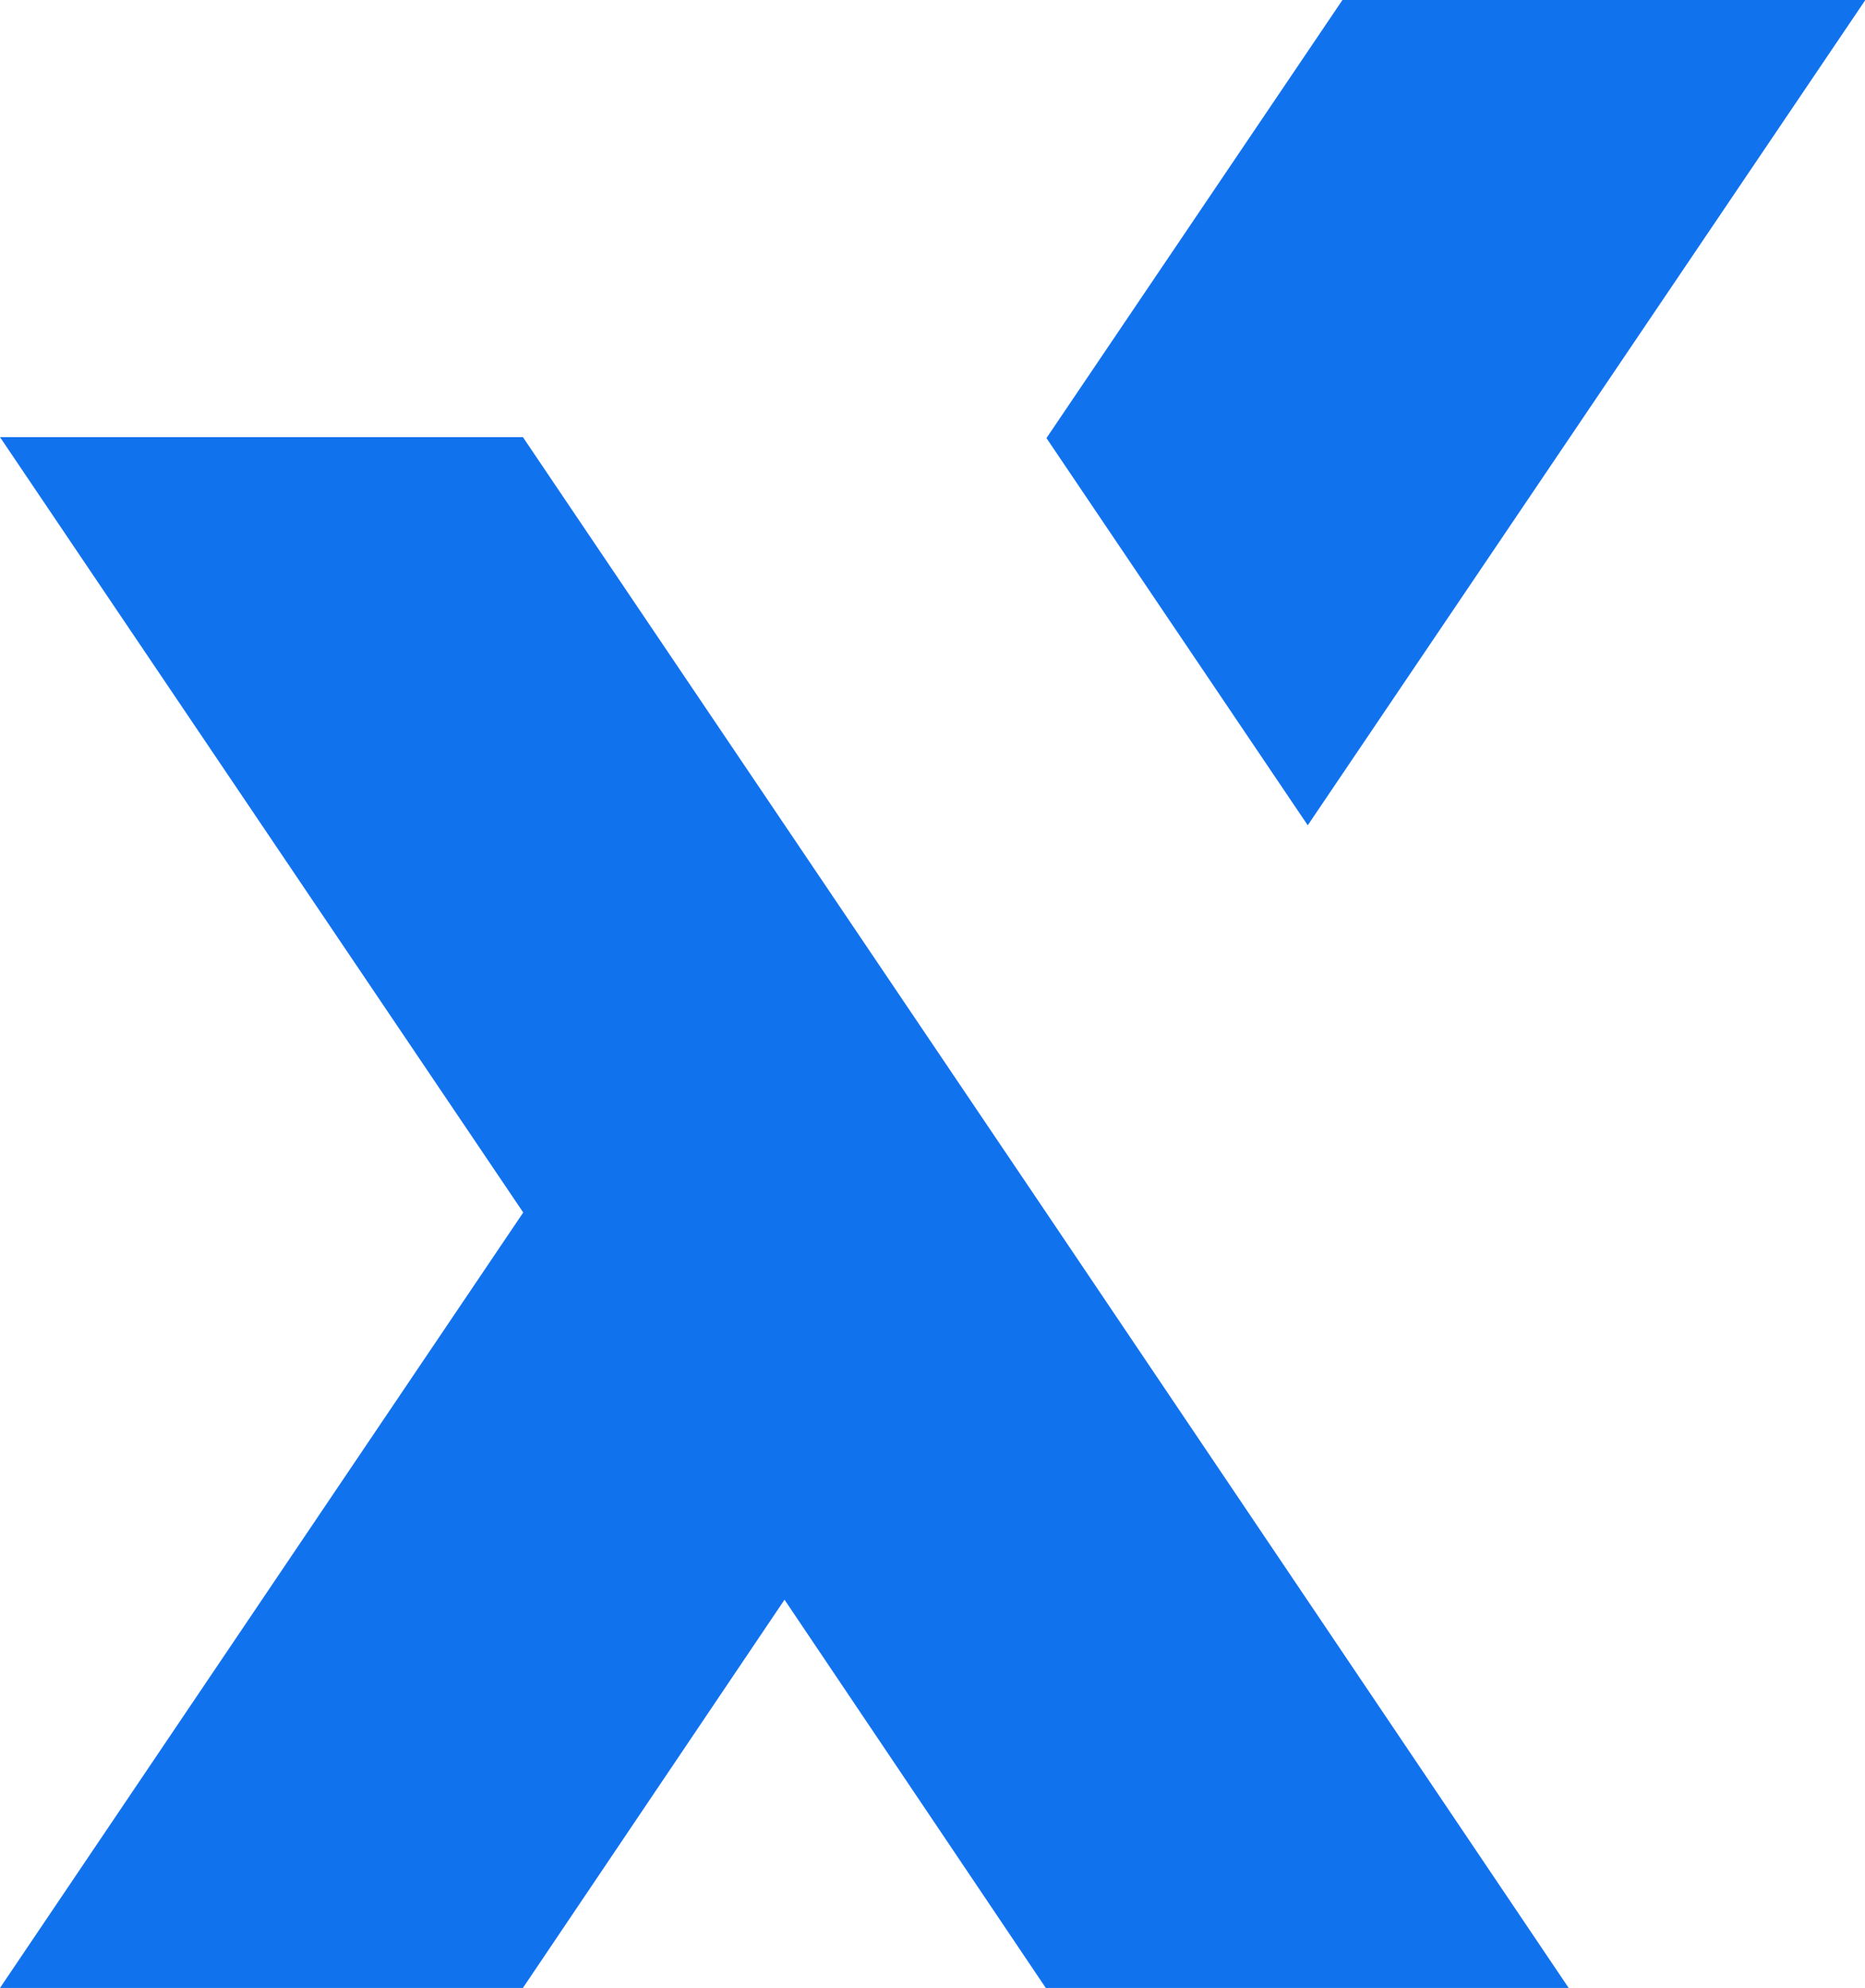
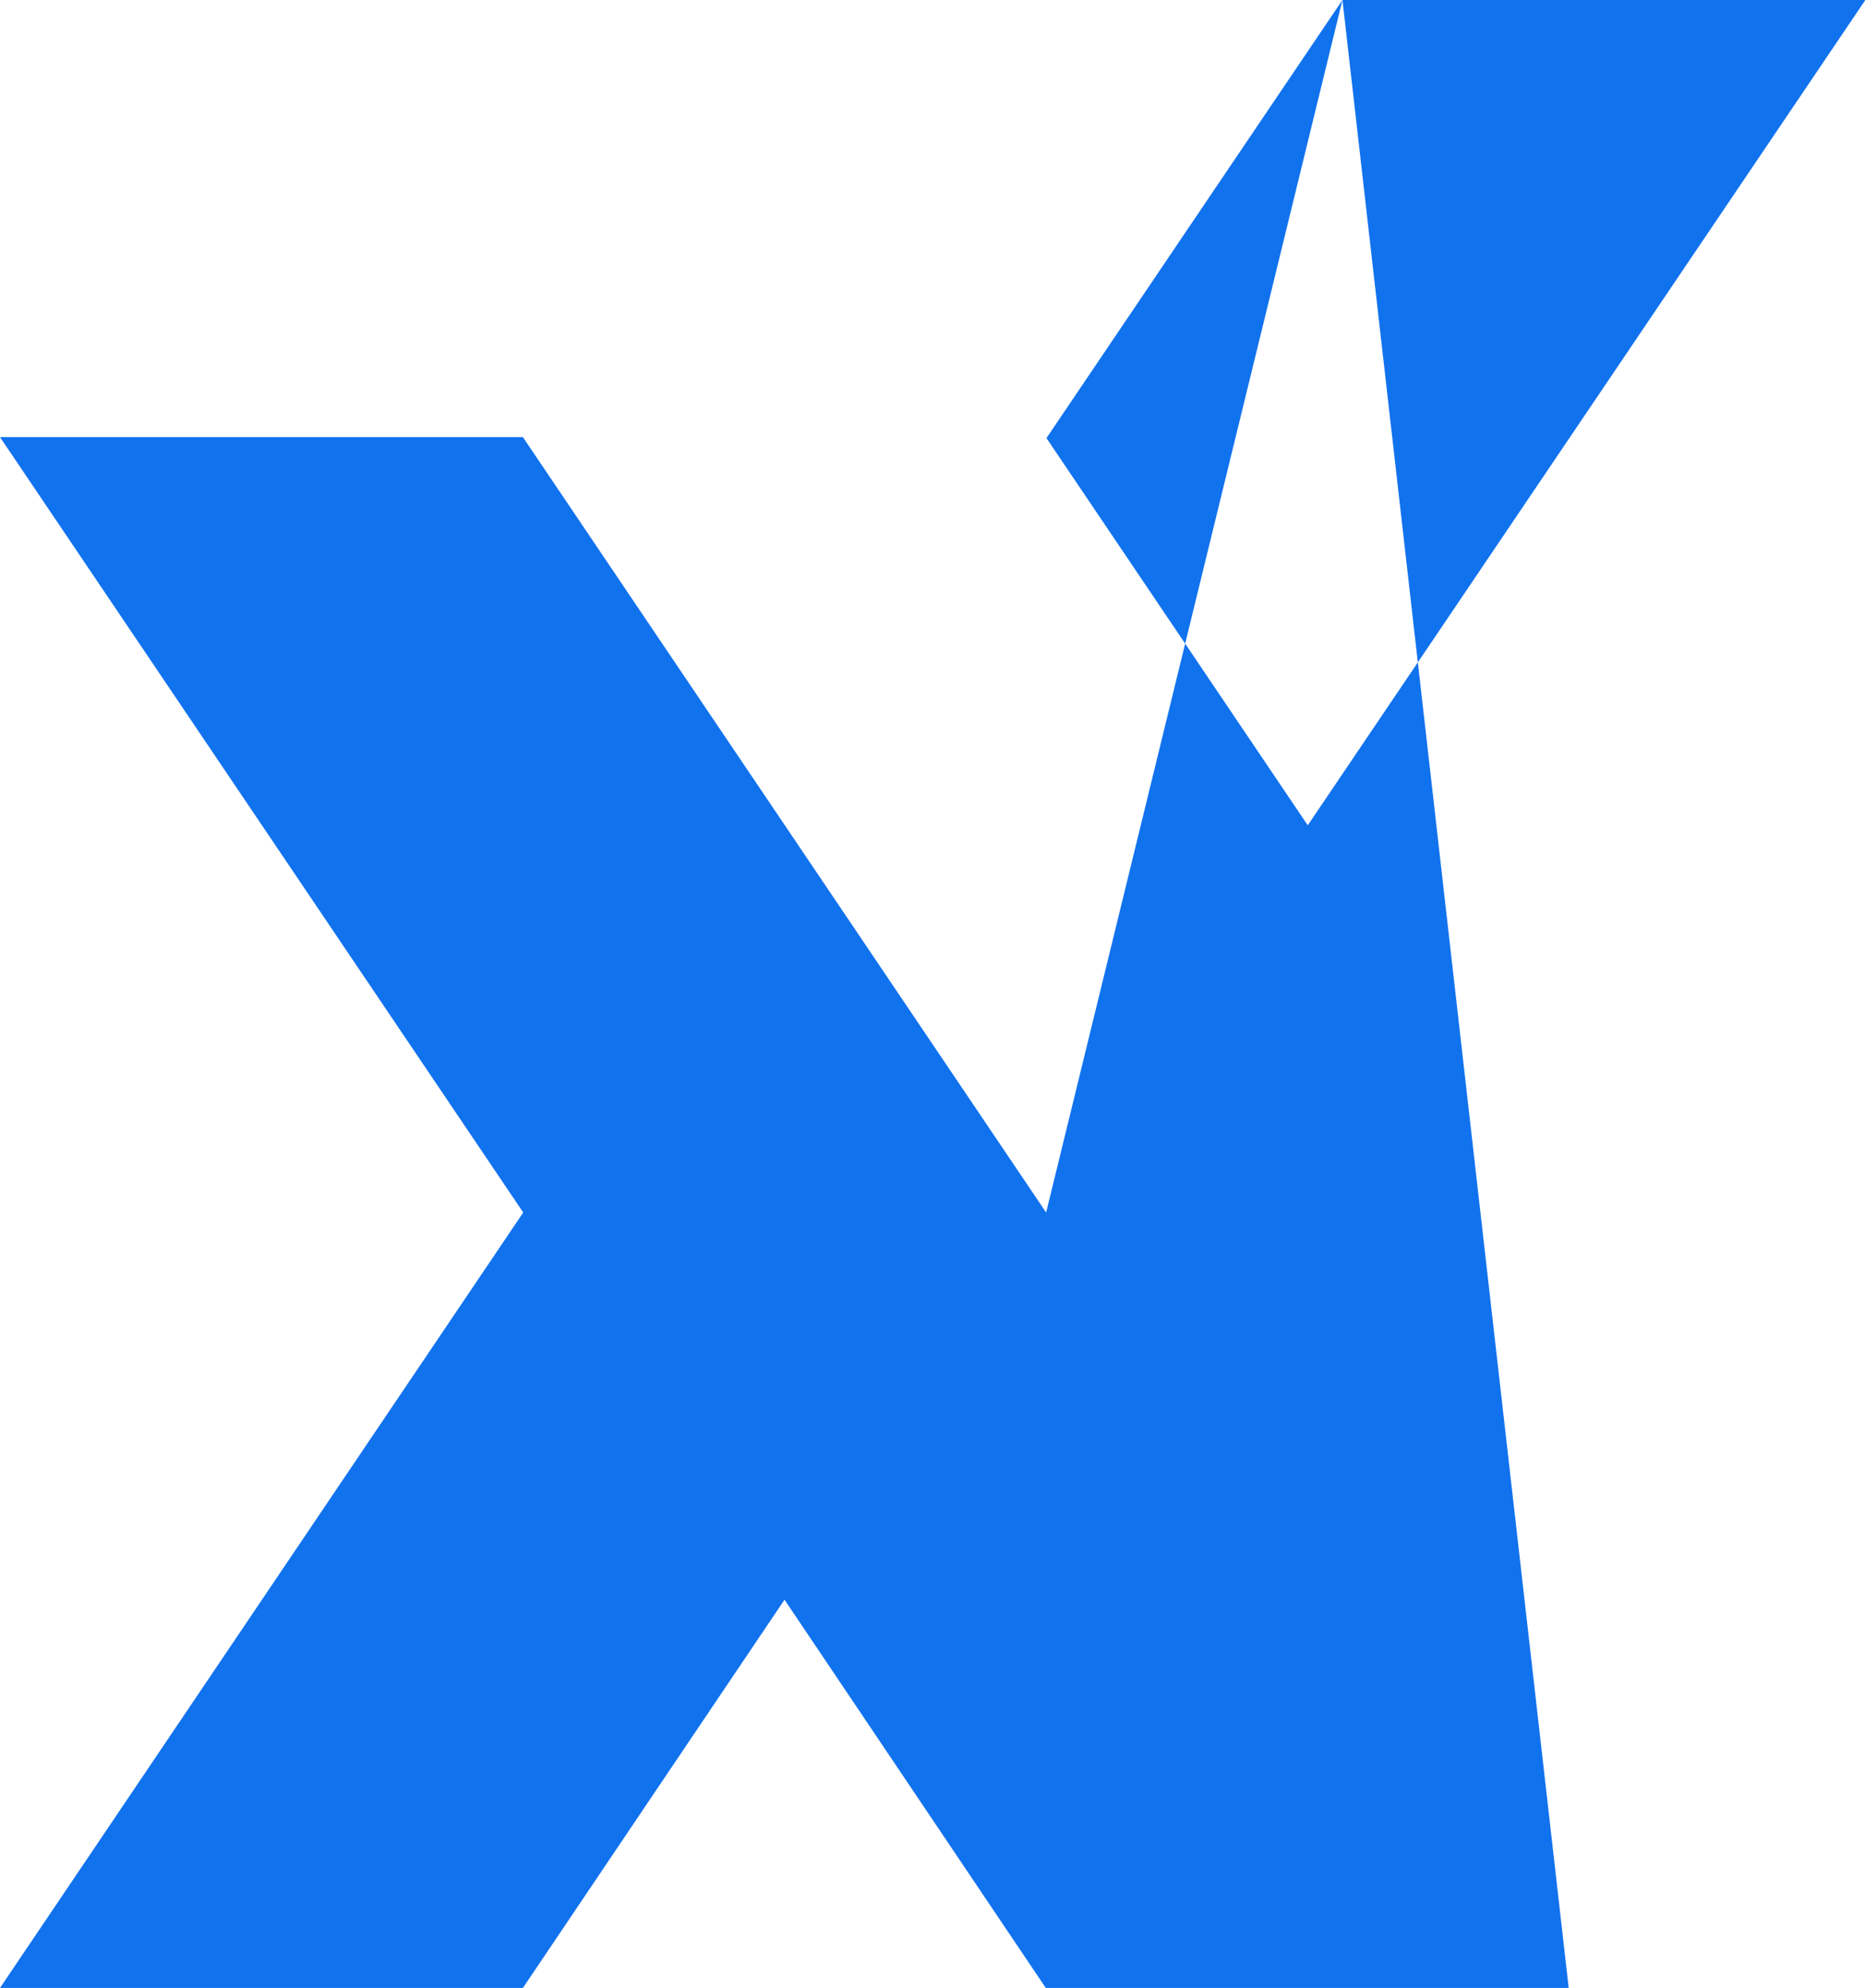
<svg xmlns="http://www.w3.org/2000/svg" width="576" height="614" viewBox="0 0 576 614" fill="none">
-   <path fill-rule="evenodd" clip-rule="evenodd" d="M414.612 0H576.109L403.894 254.902L323.196 135.309L414.612 0ZM323.095 374.495L484.487 614.004H322.99L242.296 494.088L161.493 614.004H-0.004L161.598 374.495L0 135.01H161.497L242.397 254.902L323.095 374.495Z" fill="#1172EE" />
+   <path fill-rule="evenodd" clip-rule="evenodd" d="M414.612 0H576.109L403.894 254.902L323.196 135.309L414.612 0ZL484.487 614.004H322.99L242.296 494.088L161.493 614.004H-0.004L161.598 374.495L0 135.01H161.497L242.397 254.902L323.095 374.495Z" fill="#1172EE" />
</svg>